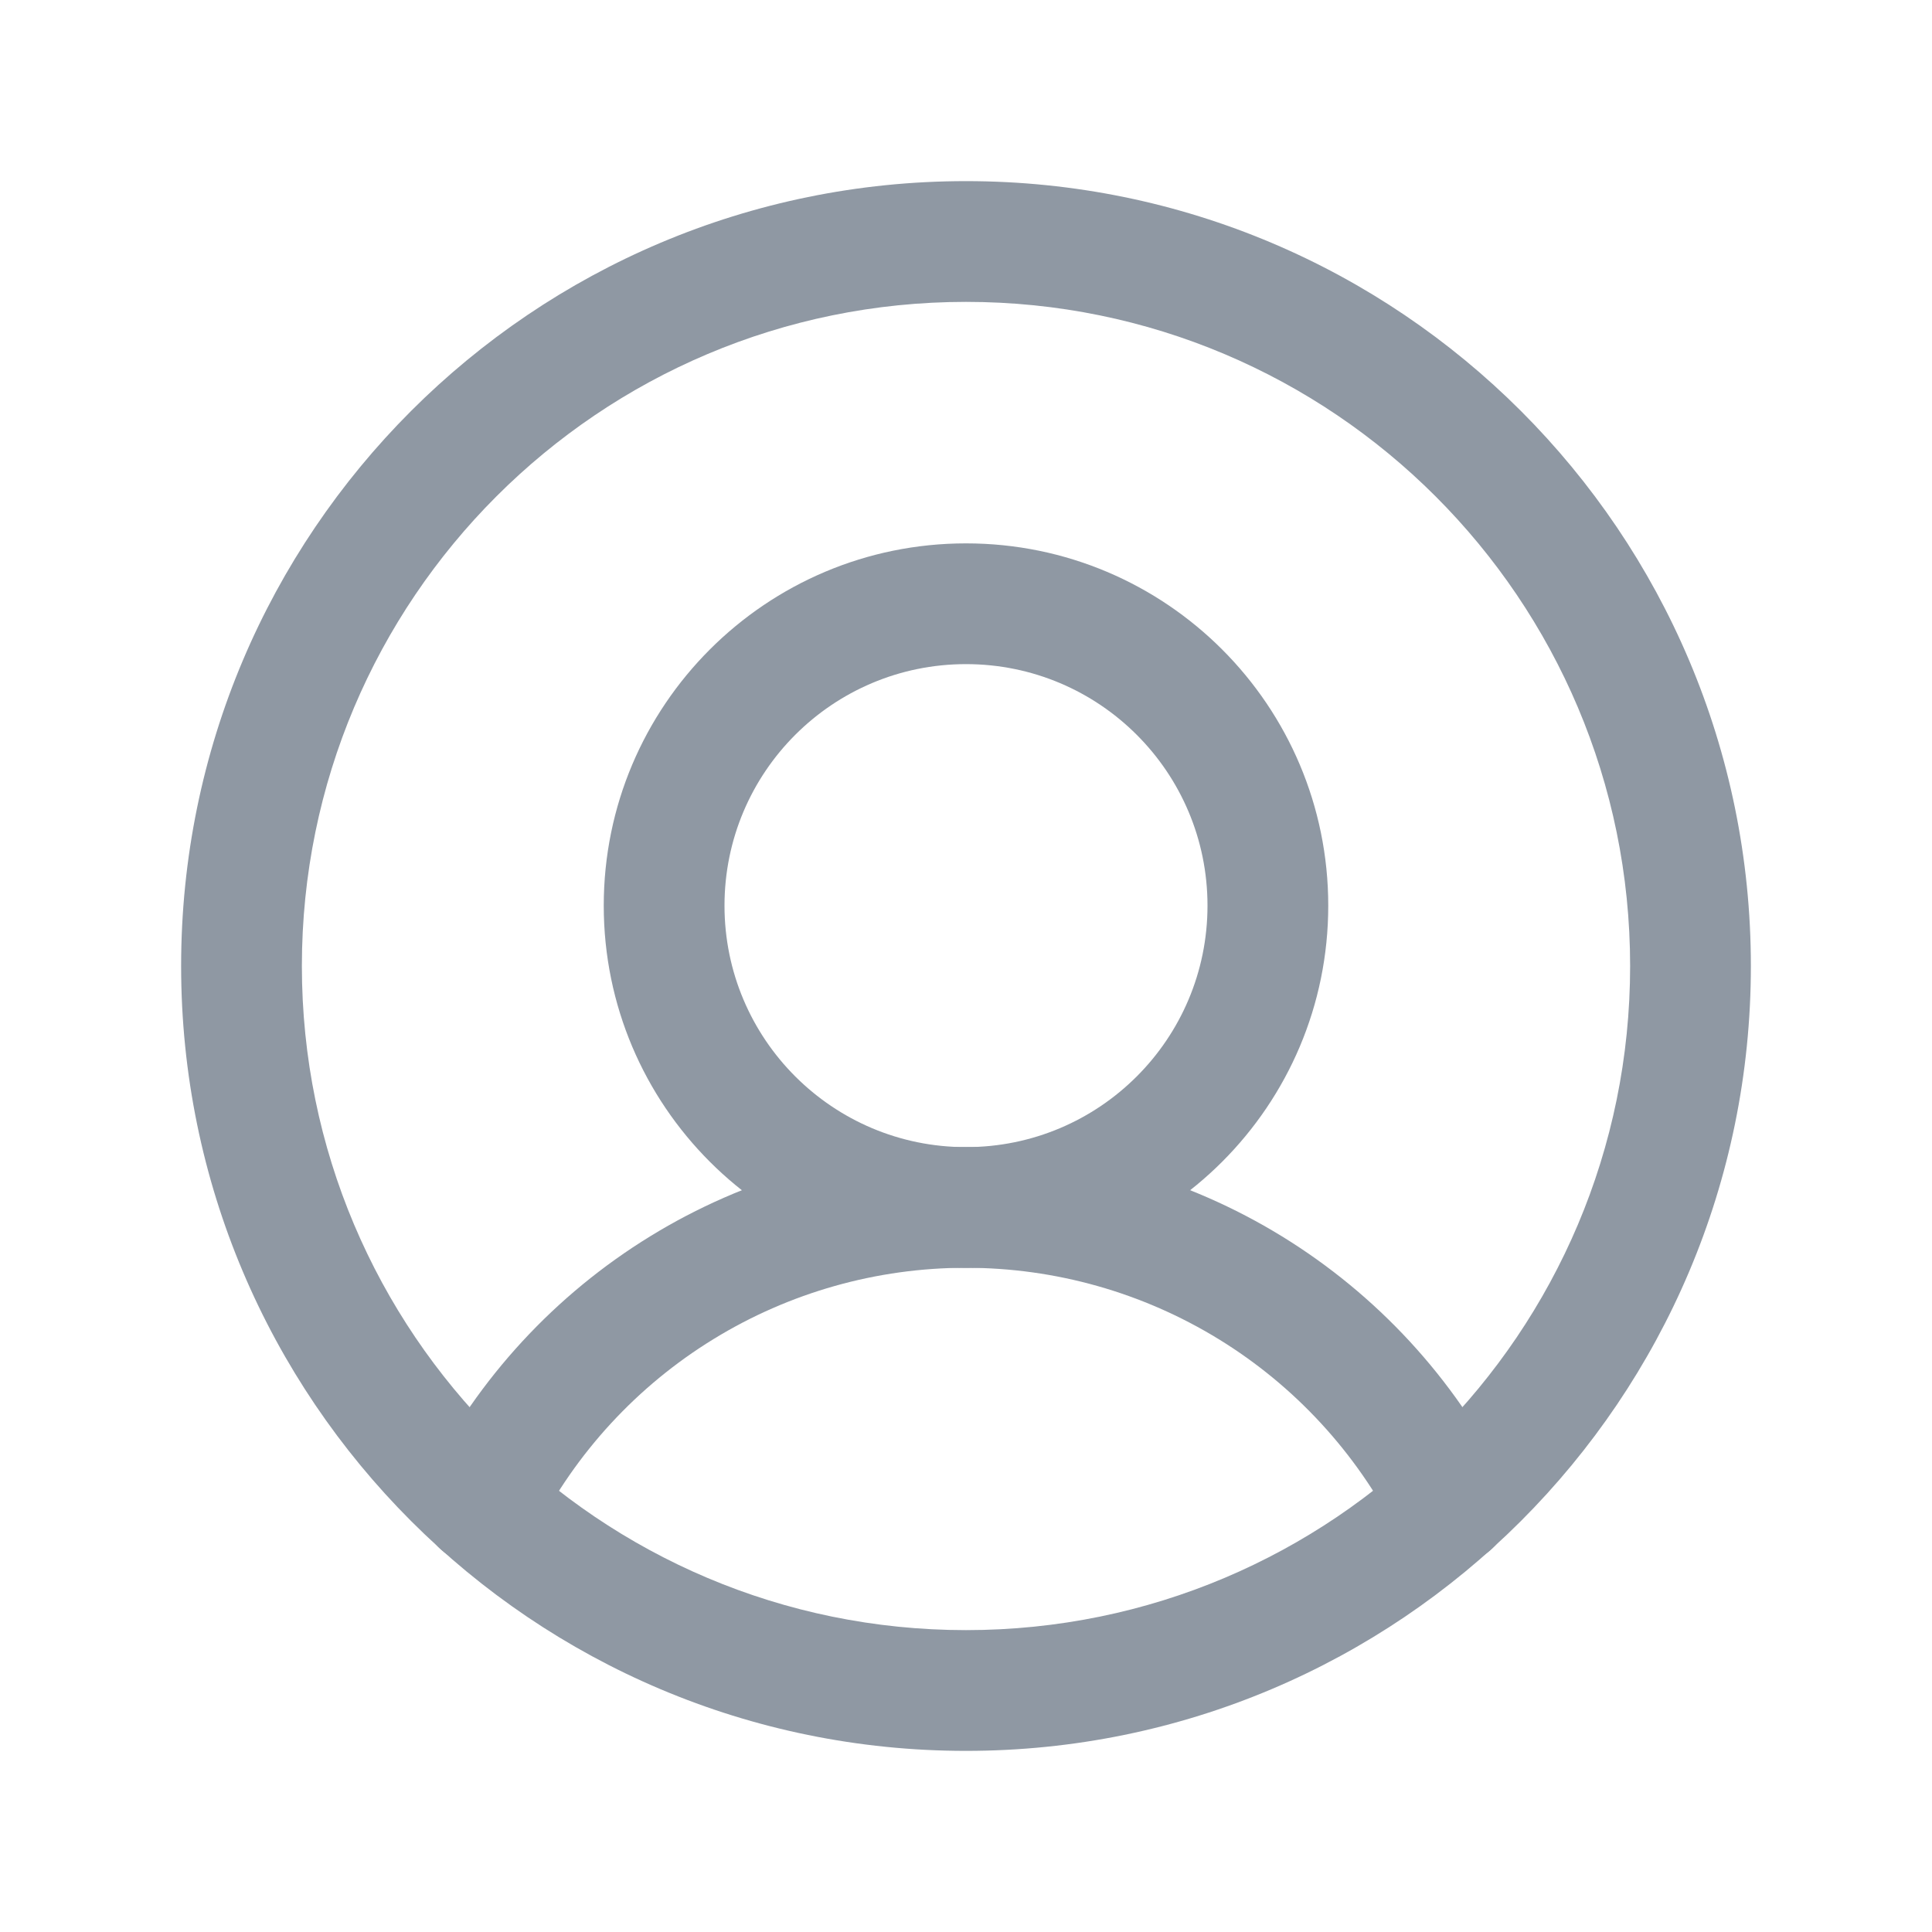
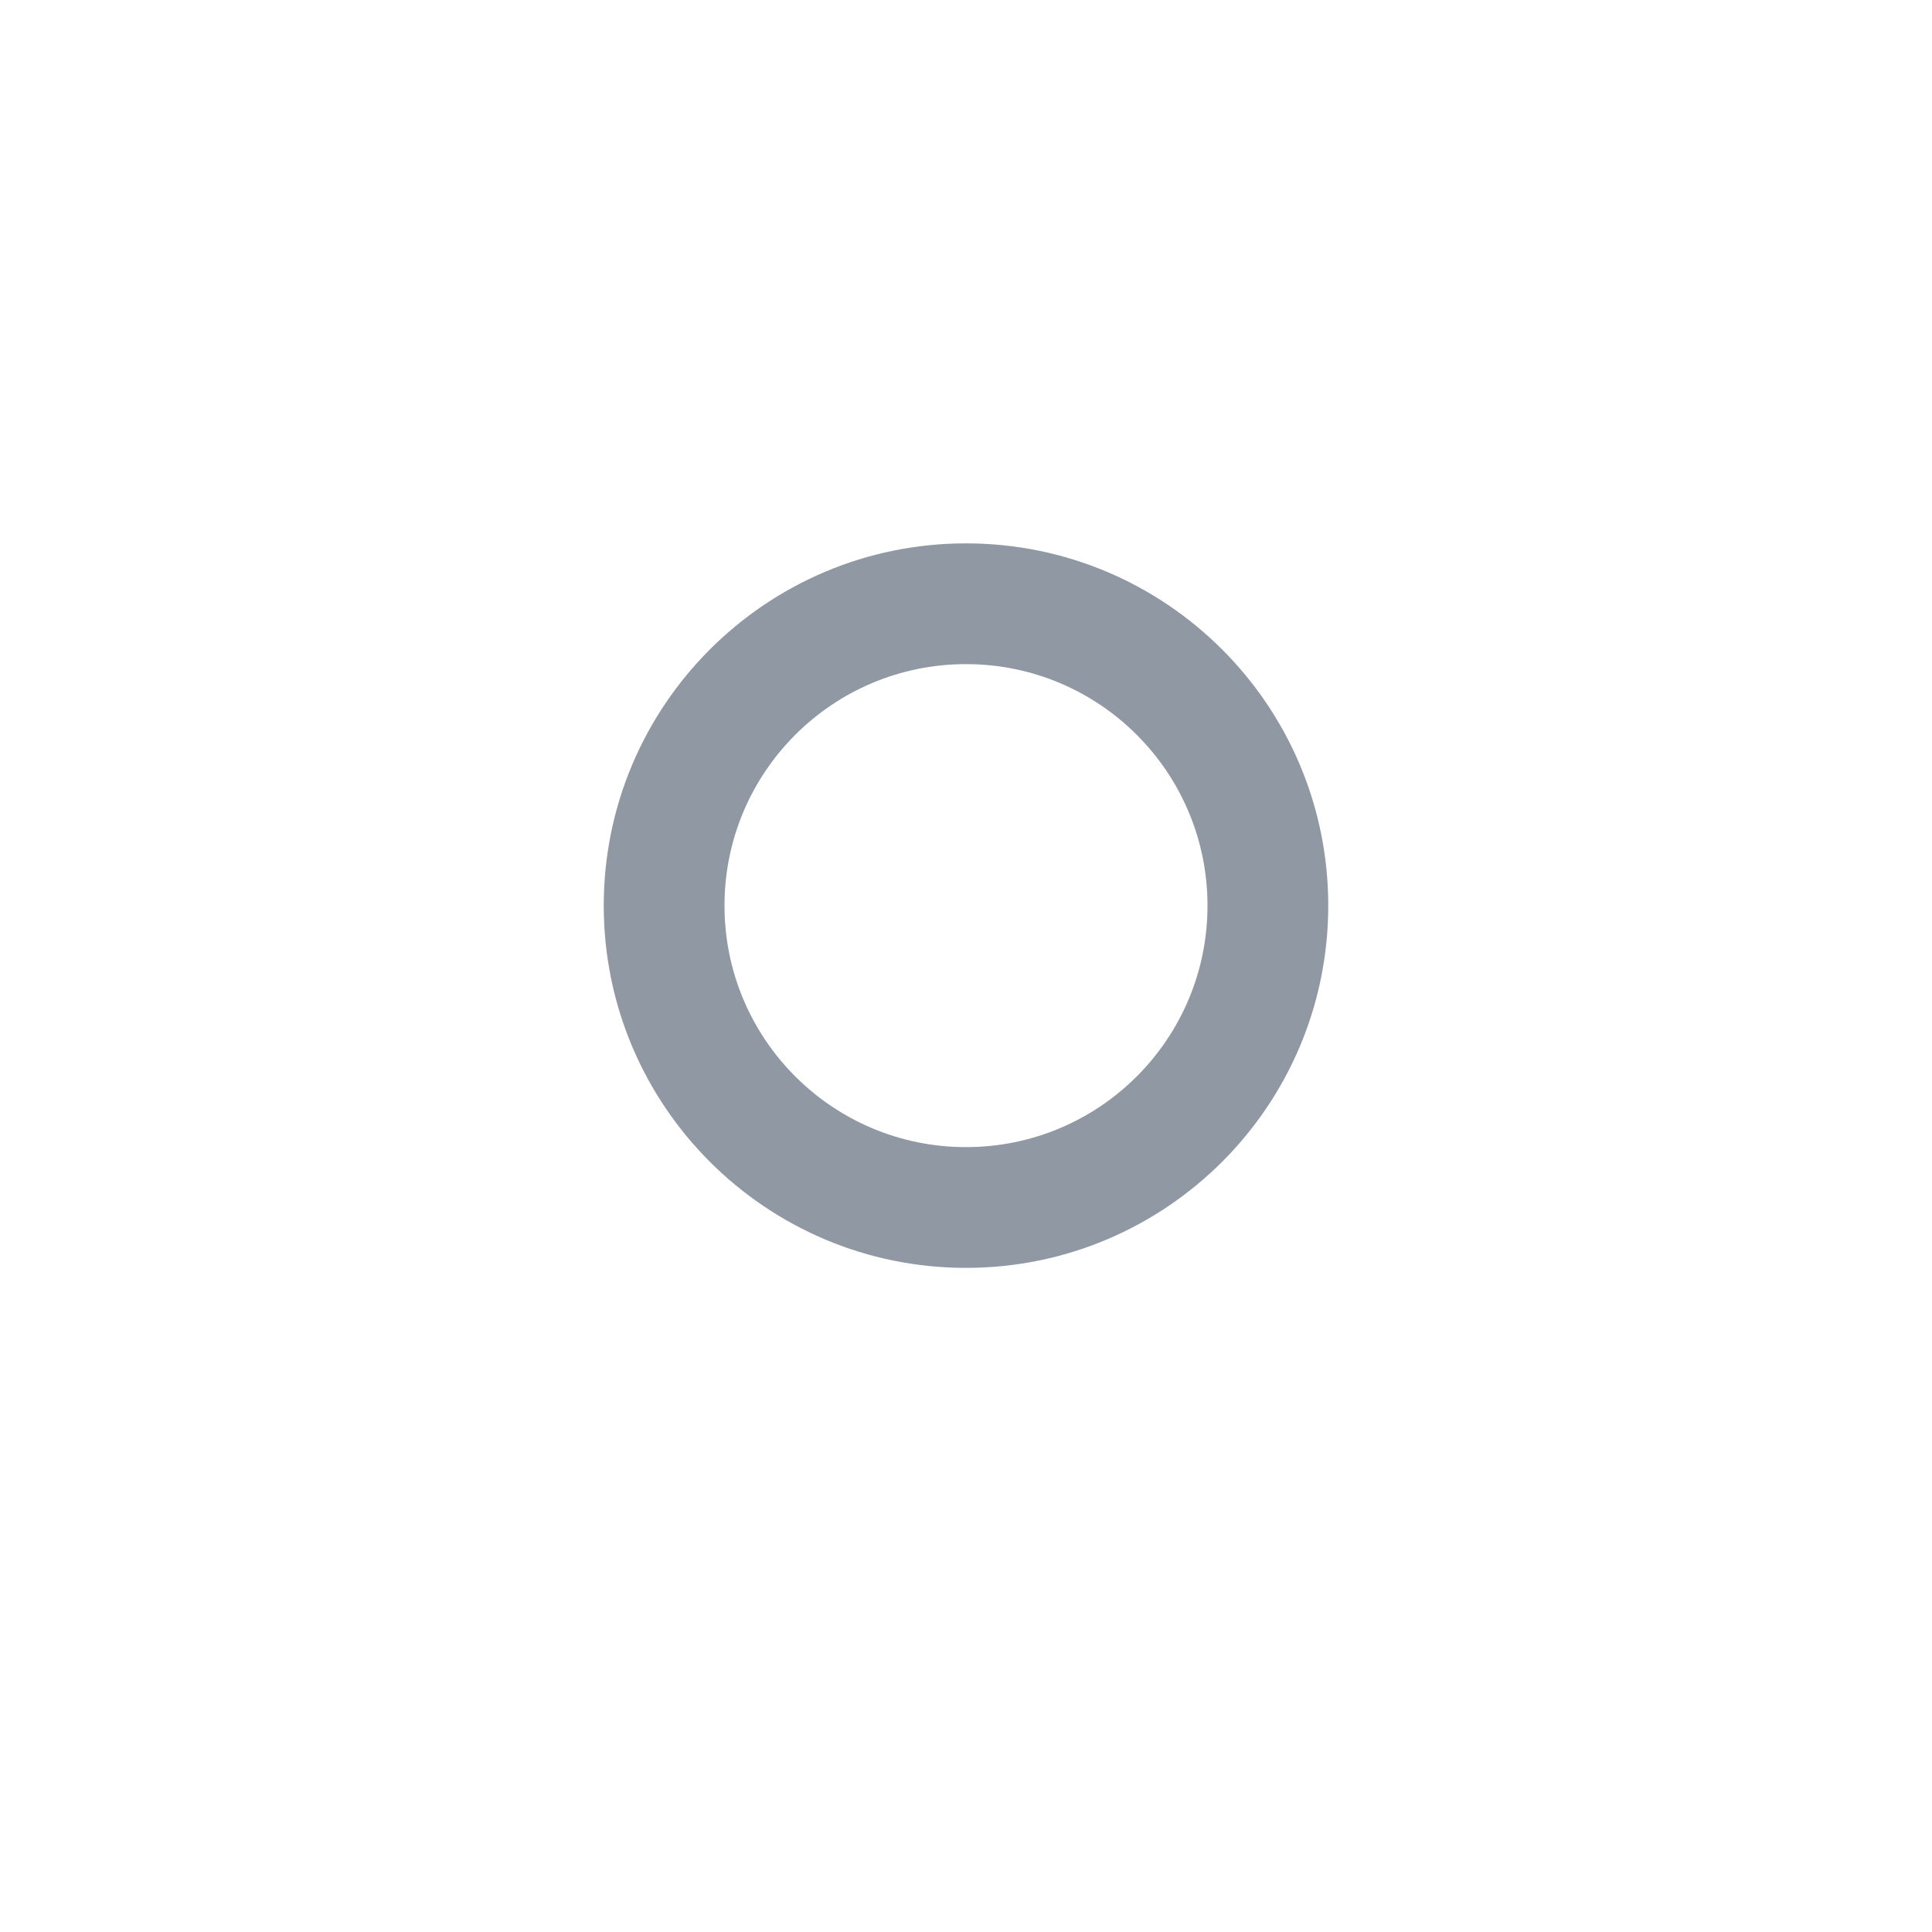
<svg xmlns="http://www.w3.org/2000/svg" width="20" height="20" viewBox="0 0 20 20" fill="none">
-   <path fill-rule="evenodd" clip-rule="evenodd" d="M10 3.125C6.203 3.125 3.125 6.203 3.125 10C3.125 13.797 6.203 16.875 10 16.875C13.797 16.875 16.875 13.797 16.875 10C16.875 6.203 13.797 3.125 10 3.125ZM1.875 10C1.875 5.513 5.513 1.875 10 1.875C14.487 1.875 18.125 5.513 18.125 10C18.125 14.487 14.487 18.125 10 18.125C5.513 18.125 1.875 14.487 1.875 10Z" fill="#8F98A3" />
  <path fill-rule="evenodd" clip-rule="evenodd" d="M10 6.875C8.619 6.875 7.5 7.994 7.5 9.375C7.5 10.756 8.619 11.875 10 11.875C11.381 11.875 12.5 10.756 12.5 9.375C12.5 7.994 11.381 6.875 10 6.875ZM6.25 9.375C6.25 7.304 7.929 5.625 10 5.625C12.071 5.625 13.75 7.304 13.75 9.375C13.75 11.446 12.071 13.125 10 13.125C7.929 13.125 6.25 11.446 6.25 9.375Z" fill="#8F98A3" />
-   <path fill-rule="evenodd" clip-rule="evenodd" d="M10 13.124C9.077 13.124 8.171 13.38 7.385 13.863C6.598 14.346 5.96 15.038 5.542 15.861C5.386 16.169 5.009 16.292 4.702 16.135C4.394 15.979 4.271 15.603 4.427 15.295C4.95 14.266 5.747 13.402 6.731 12.798C7.714 12.194 8.846 11.874 10 11.874C11.154 11.874 12.286 12.194 13.27 12.798C14.253 13.402 15.051 14.266 15.573 15.295C15.729 15.603 15.607 15.979 15.299 16.135C14.991 16.292 14.615 16.169 14.459 15.861C14.04 15.038 13.403 14.346 12.616 13.863C11.829 13.38 10.924 13.124 10 13.124Z" fill="#8F98A3" />
</svg>